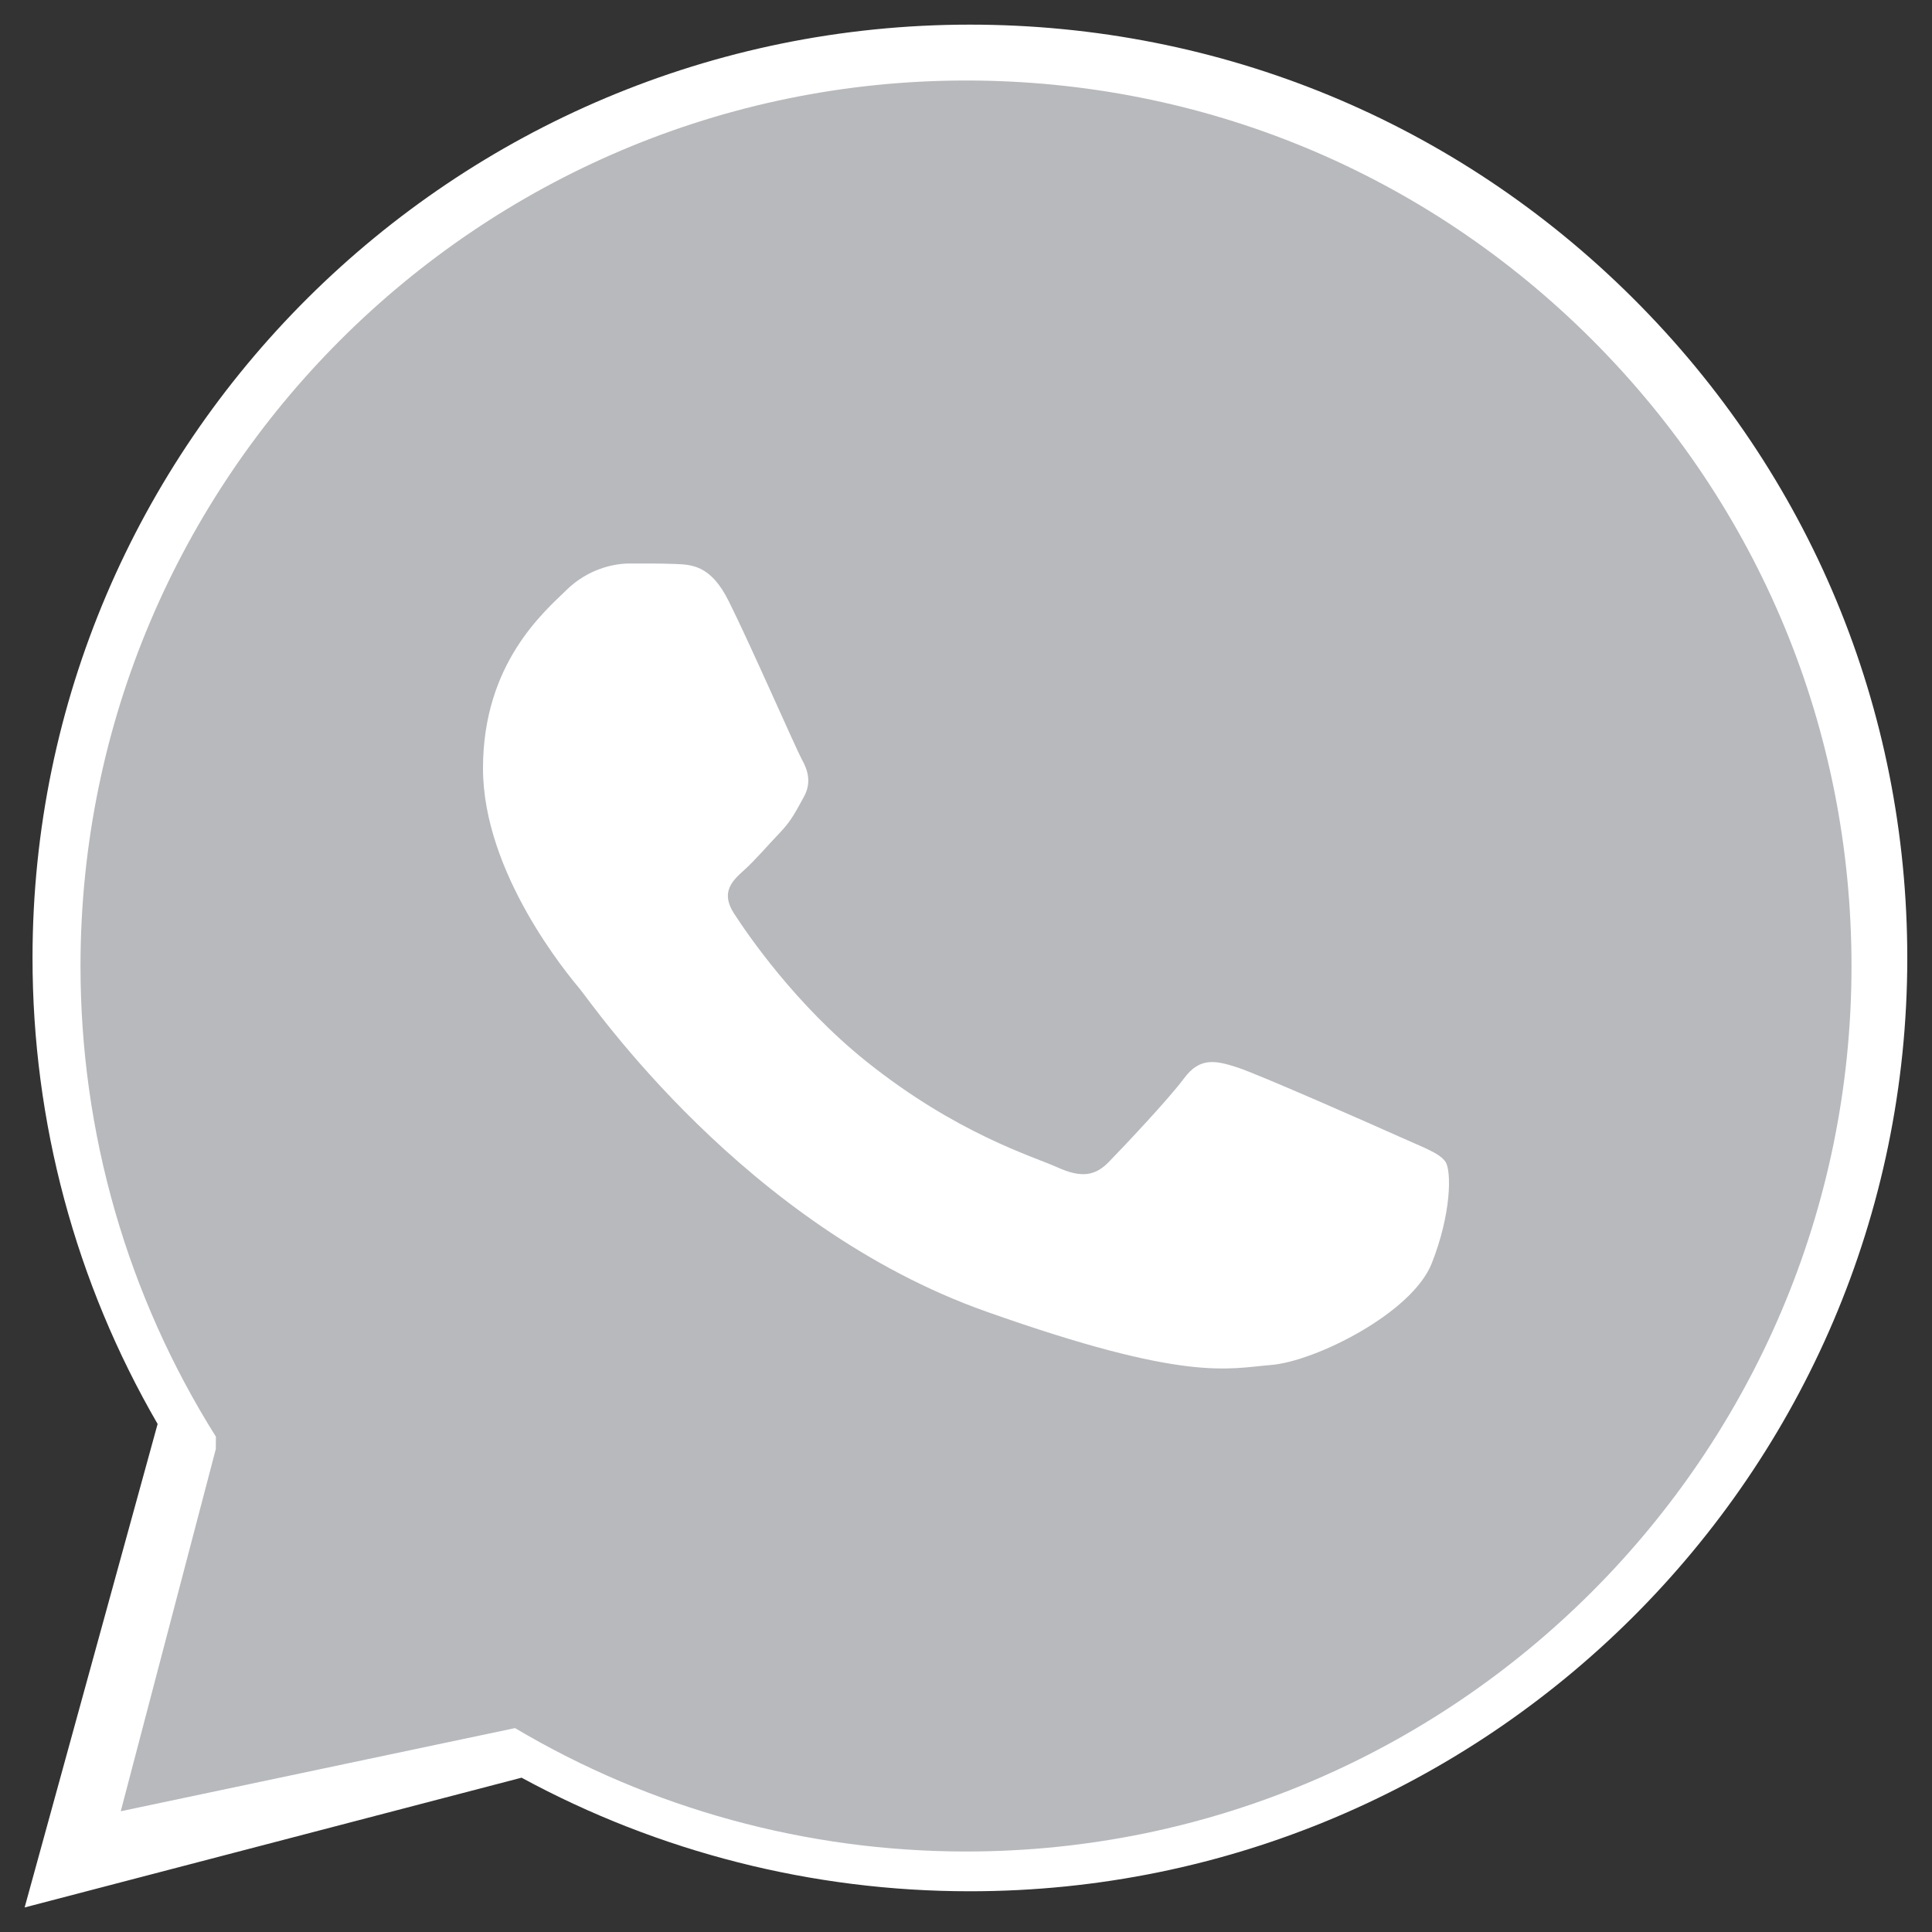
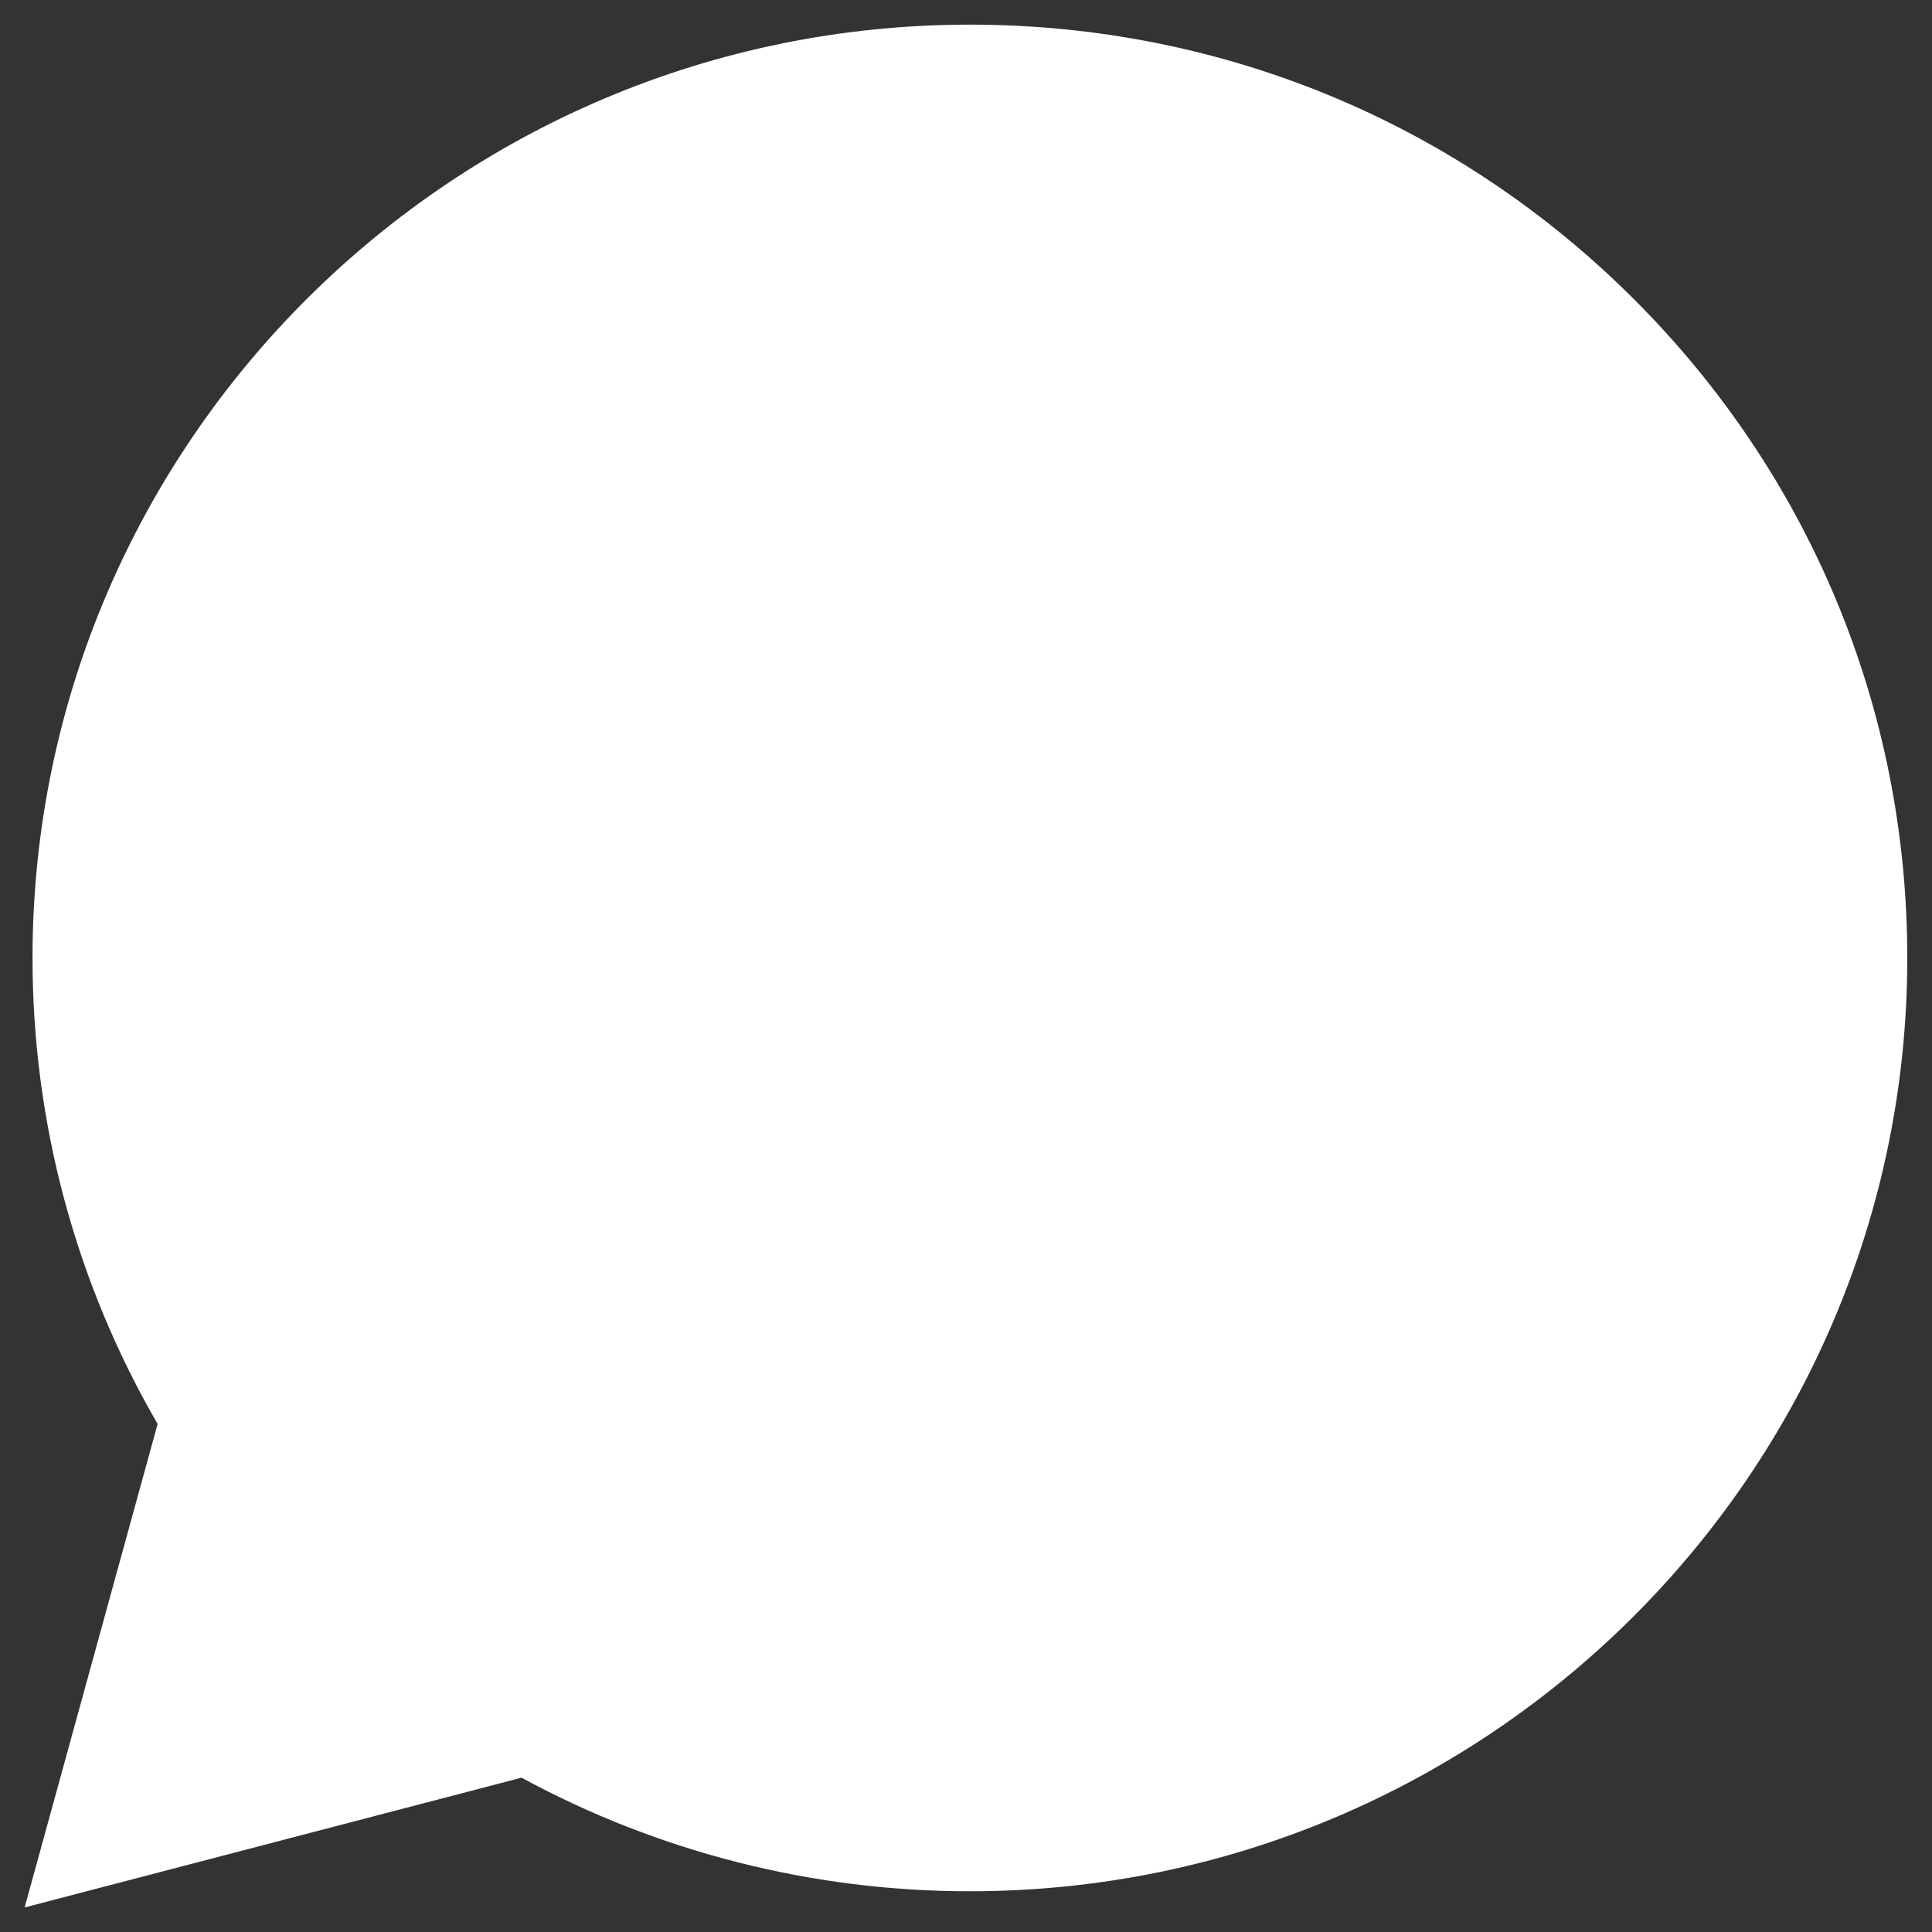
<svg xmlns="http://www.w3.org/2000/svg" width="24" height="24" viewBox="0 0 24 24" fill="none">
  <rect x="0" y="0" width="24" height="24" fill="#333333" stroke="none" />
  <path fill-rule="evenodd" clip-rule="evenodd" d="M0.306 23.695L1.958 17.689C0.939 15.932 0.403 13.938 0.404 11.895C0.407 5.505 5.63 0.306 12.049 0.306C15.164 0.307 18.087 1.514 20.285 3.704C22.484 5.895 23.694 8.807 23.693 11.904C23.691 18.294 18.466 23.494 12.049 23.494H12.044C10.095 23.494 8.18 23.007 6.479 22.083L0.306 23.695Z" fill="white" />
-   <path fill-rule="evenodd" clip-rule="evenodd" d="M19.781 4.224C17.704 2.146 14.943 1.001 12.004 1C5.937 1 1.003 5.932 1 11.995C0.999 14.073 1.581 16.095 2.682 17.847L2.681 18L1.5 22.5L6.398 21.467C8.086 22.47 10.023 22.999 11.996 23H12.001C18.064 23 22.998 18.067 23 12.004C23.001 9.066 21.858 6.303 19.781 4.224Z" fill="#B7B9BD" />
-   <path fill-rule="evenodd" clip-rule="evenodd" d="M9.051 7.465C8.83 7.023 8.598 7.014 8.387 7.006C8.214 6.999 8.018 7 7.821 7C7.624 7 7.304 7.067 7.034 7.332C6.763 7.598 6 8.239 6 9.544C6 10.85 7.058 12.111 7.205 12.288C7.353 12.465 9.248 15.229 12.249 16.292C14.743 17.176 15.251 17 15.792 16.956C16.334 16.912 17.539 16.315 17.785 15.695C18.031 15.075 18.031 14.545 17.957 14.434C17.883 14.323 17.686 14.257 17.392 14.124C17.097 13.991 15.645 13.35 15.374 13.261C15.103 13.173 14.906 13.129 14.709 13.395C14.512 13.66 13.947 14.257 13.774 14.434C13.602 14.611 13.43 14.634 13.135 14.501C12.84 14.367 11.889 14.088 10.76 13.184C9.883 12.481 9.29 11.613 9.118 11.347C8.946 11.082 9.099 10.938 9.247 10.806C9.38 10.687 9.542 10.496 9.691 10.341C9.838 10.186 9.887 10.076 9.986 9.899C10.084 9.722 10.035 9.567 9.961 9.434C9.888 9.301 9.314 7.989 9.051 7.465Z" fill="white" />
</svg>